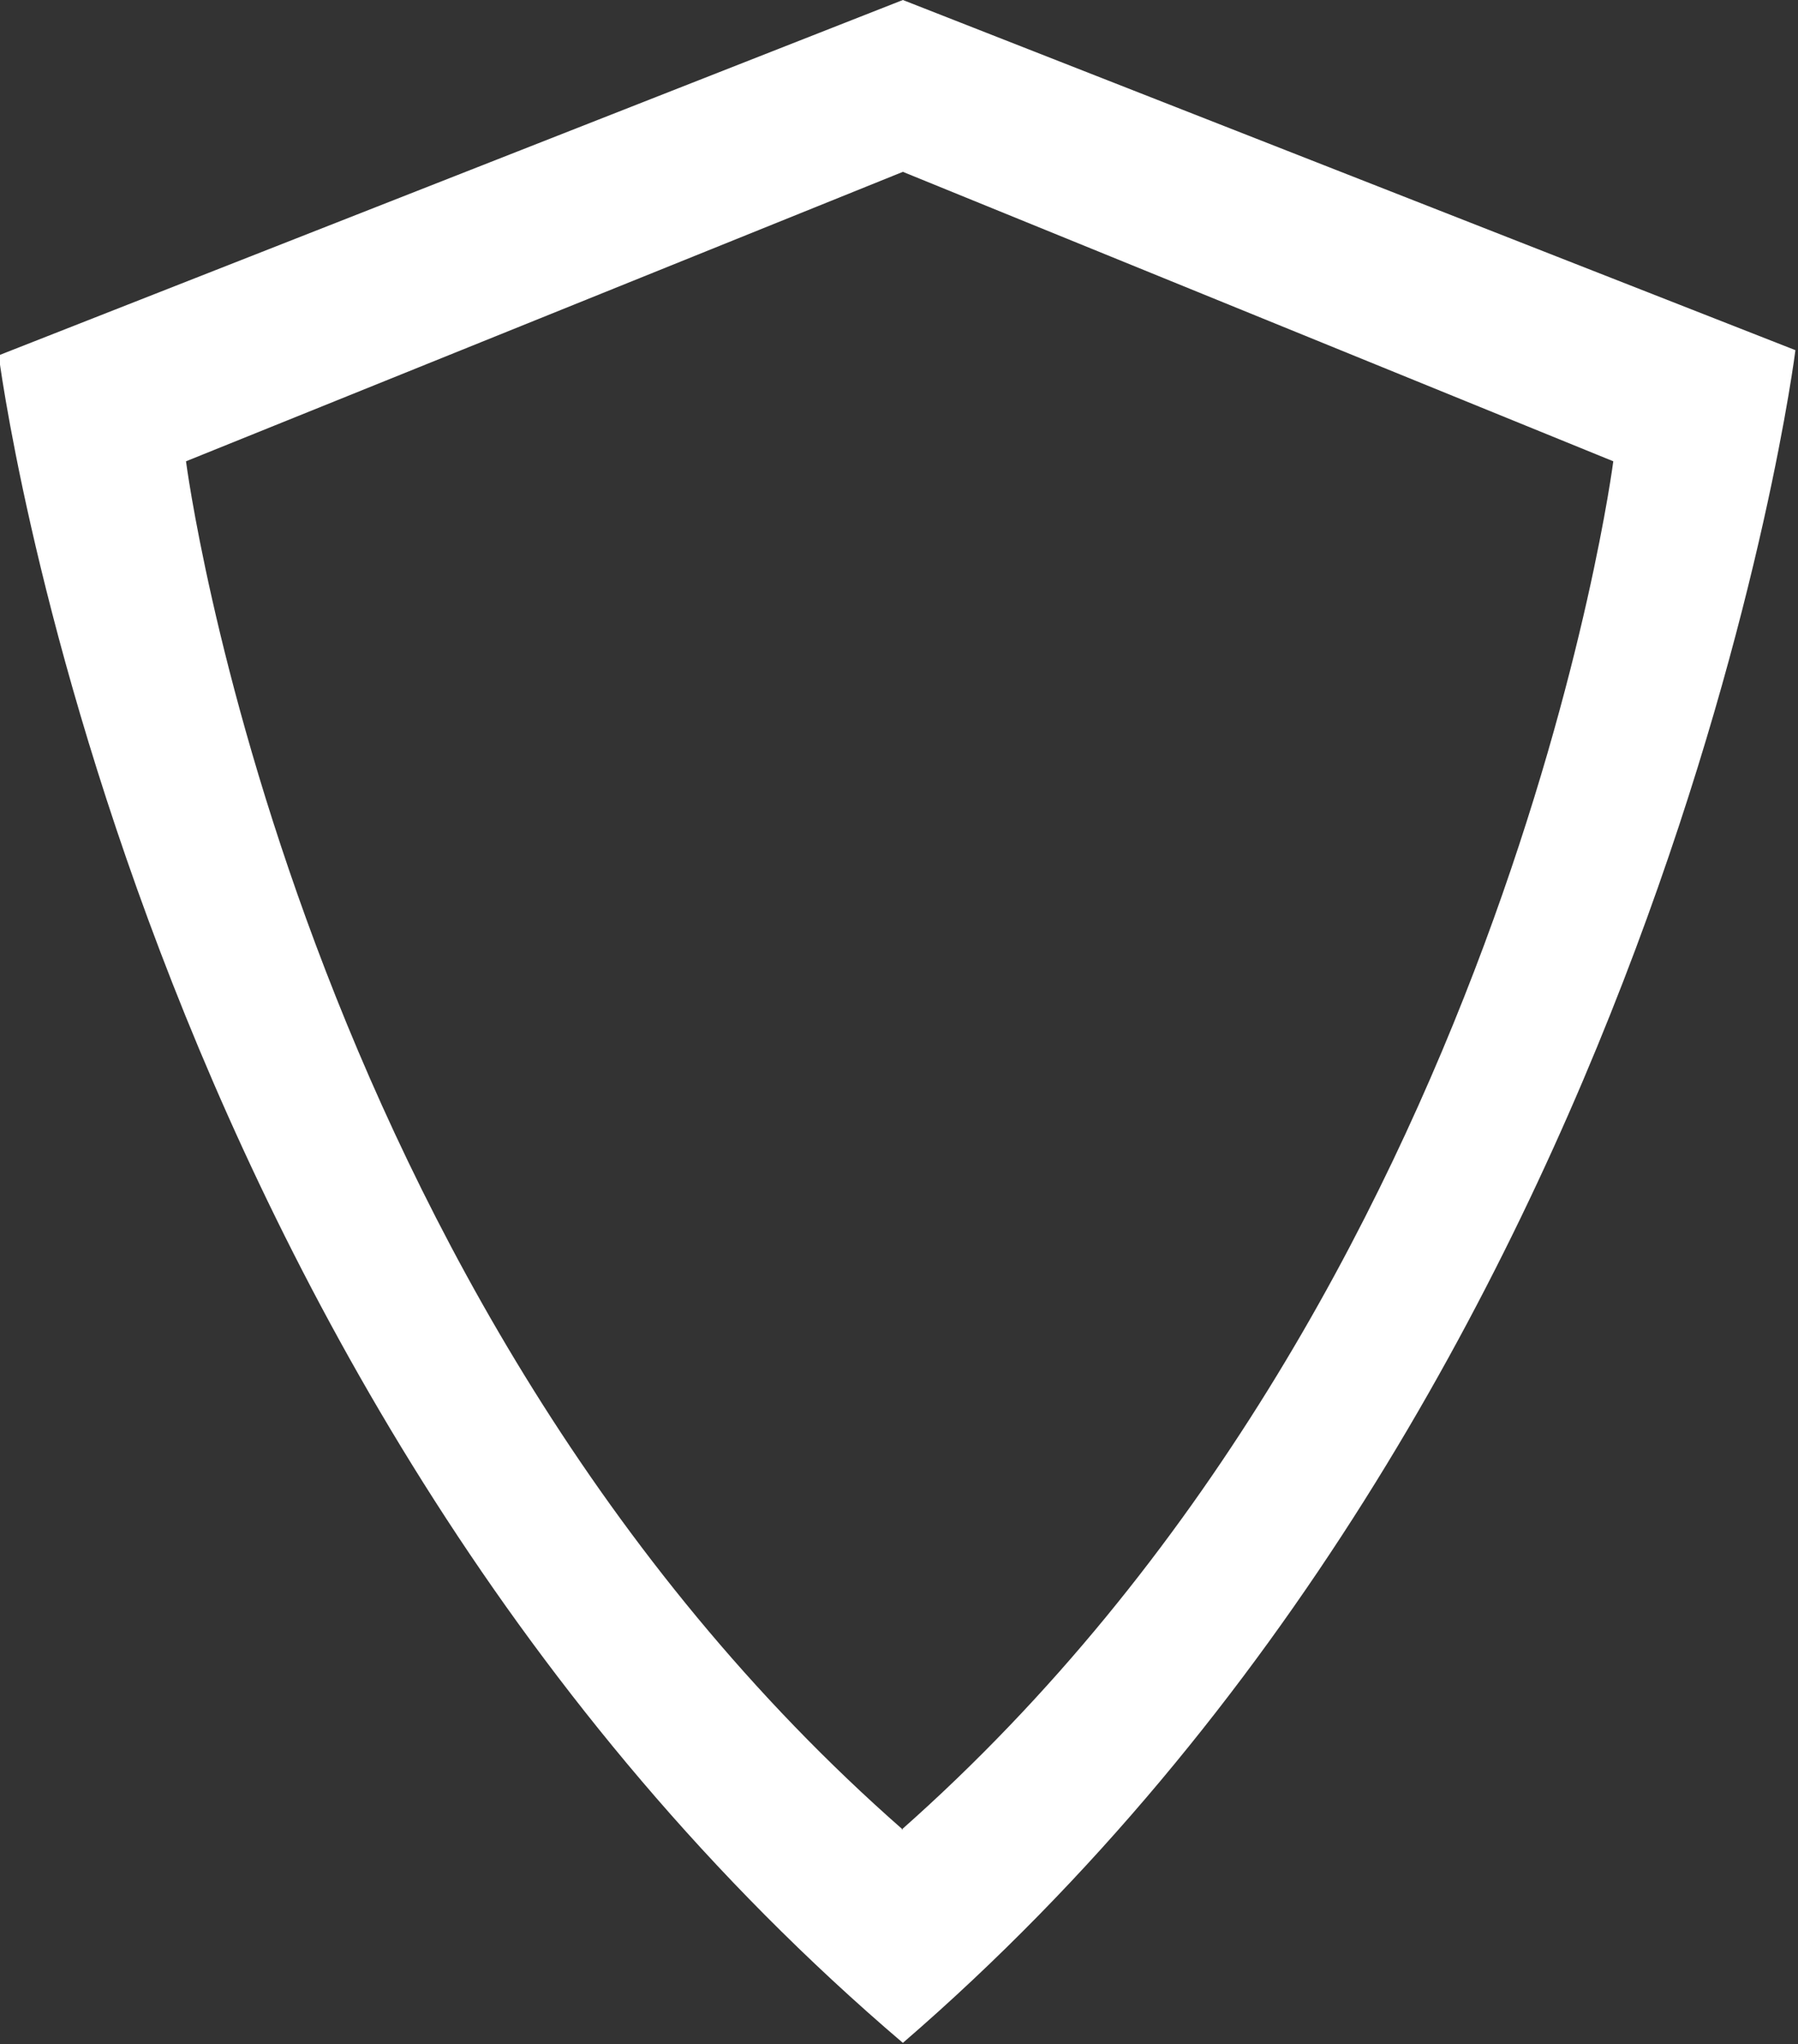
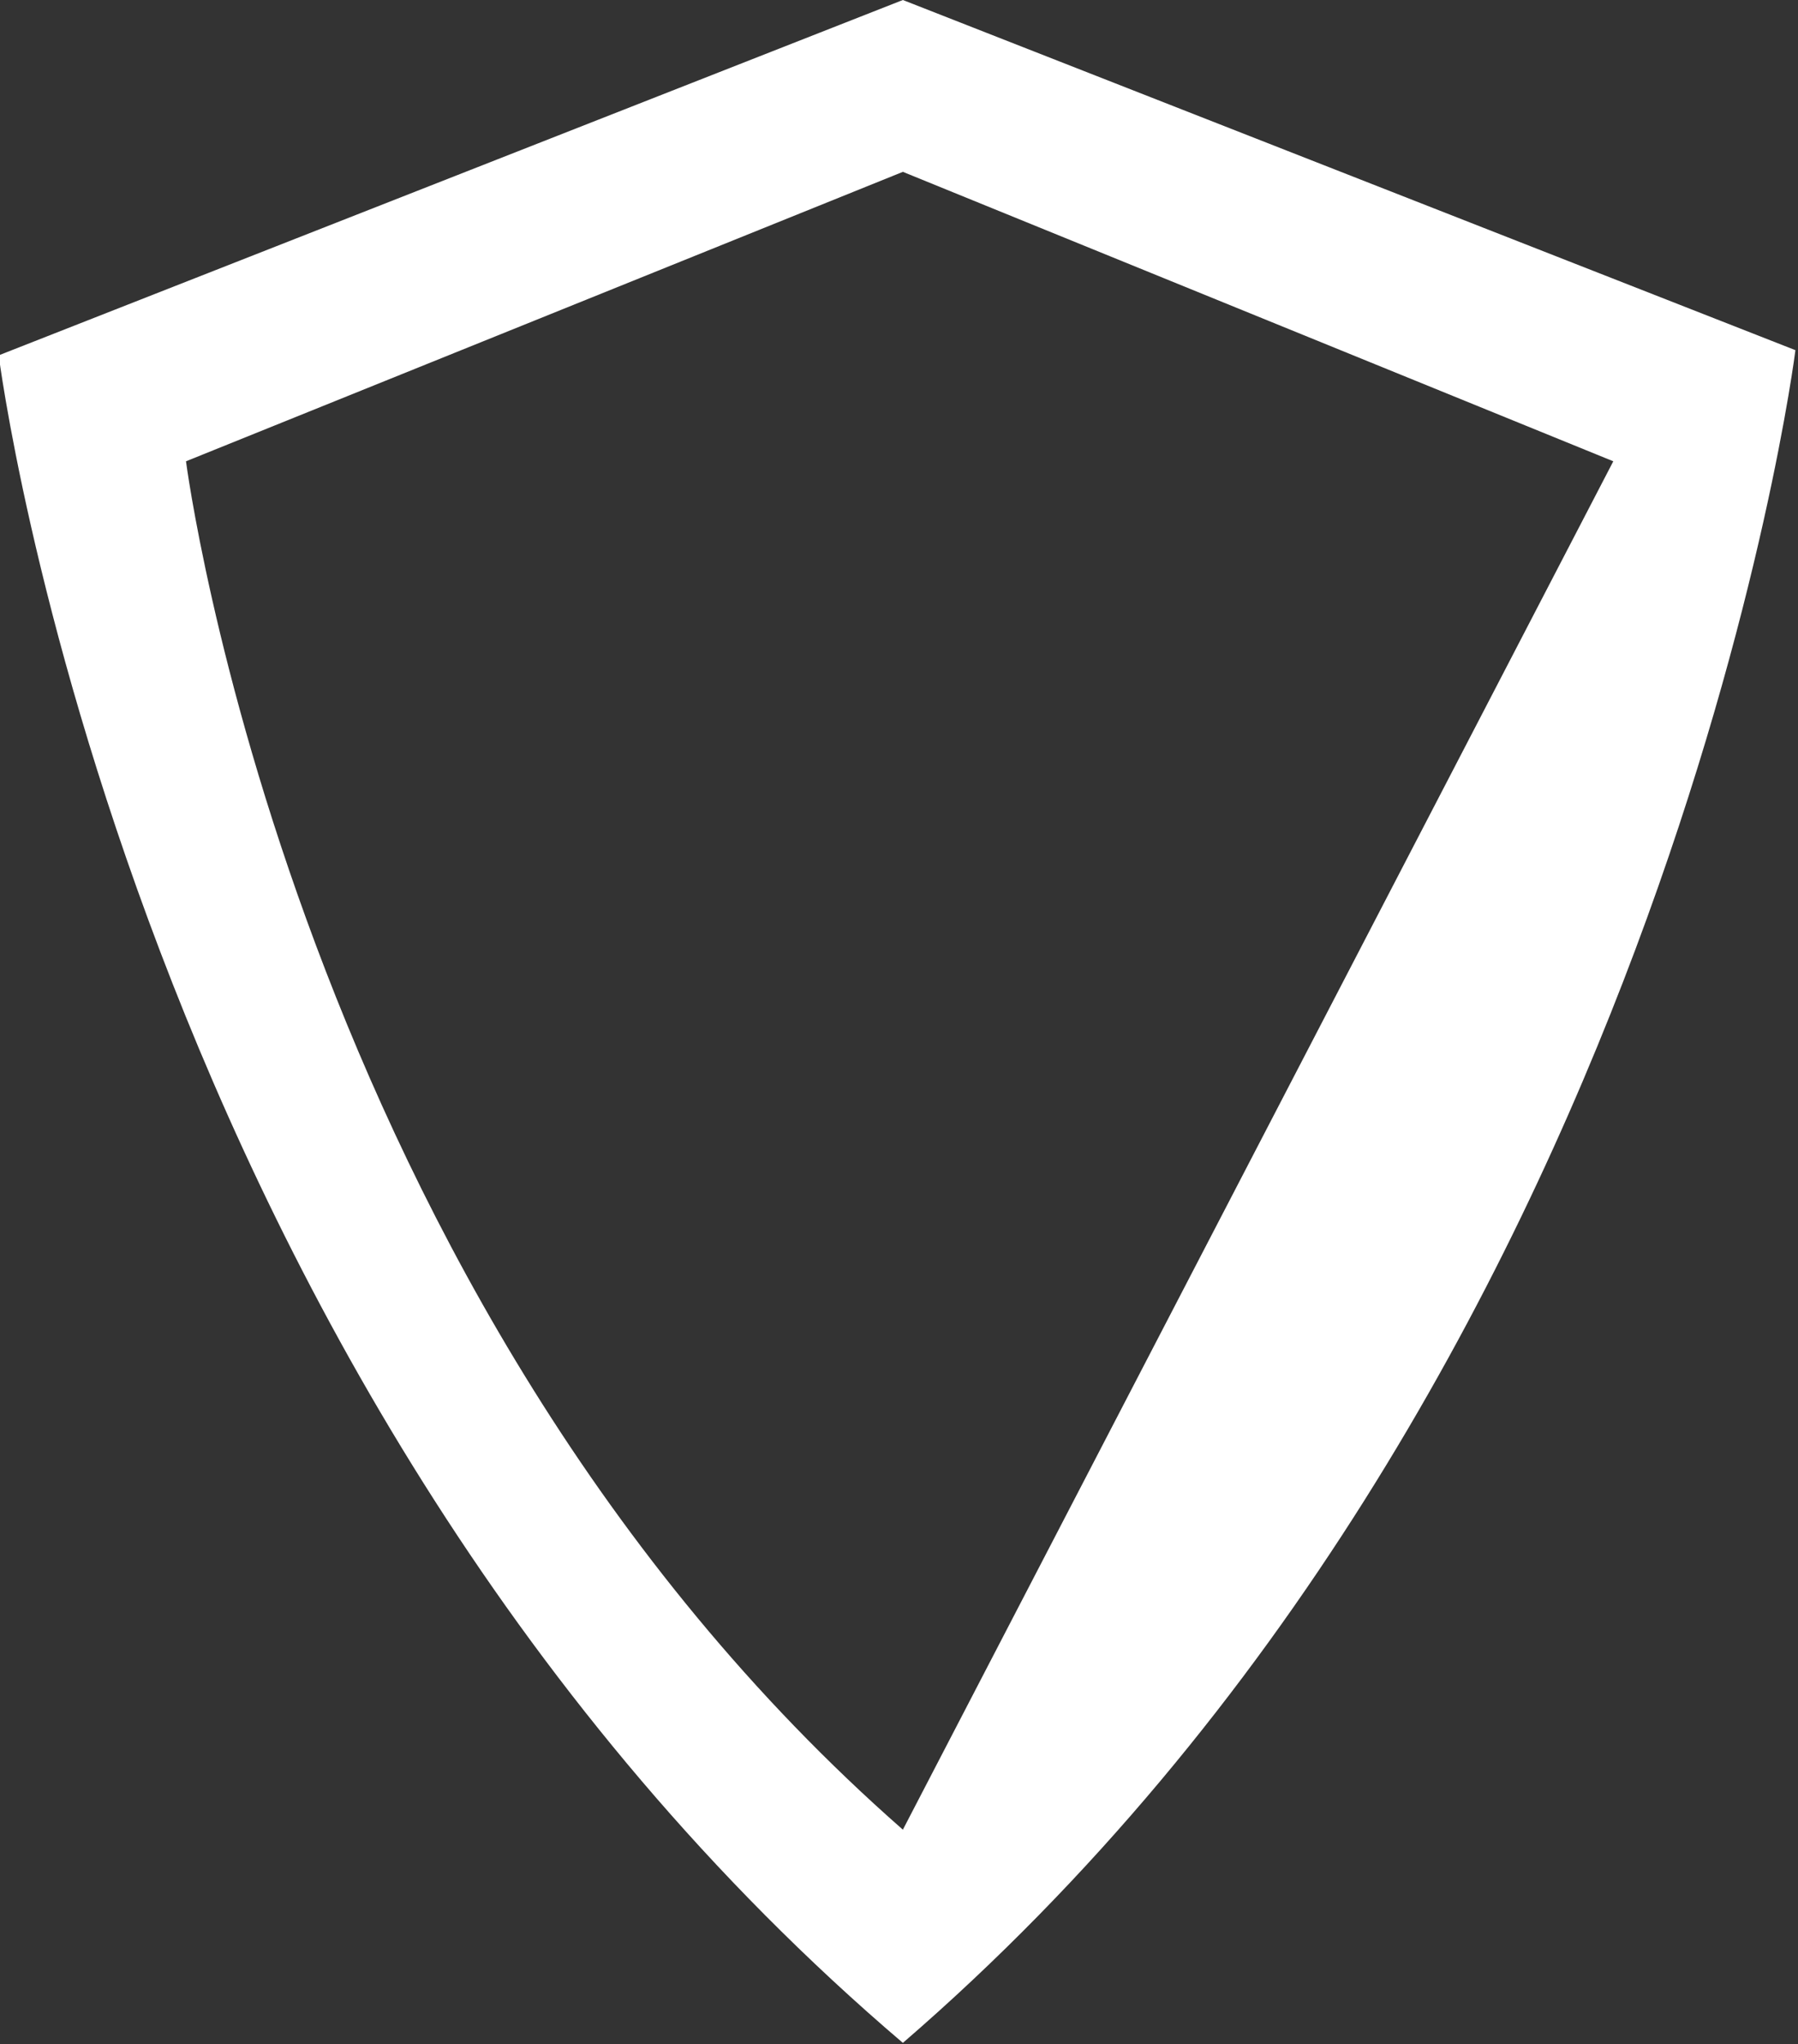
<svg xmlns="http://www.w3.org/2000/svg" id="Layer_1" data-name="Layer 1" viewBox="0 0 13.92 15.82">
  <rect x="0" y="0" width="13.92" height="15.82" fill="#333333" stroke="none" />
  <defs>
    <style>.cls-1{fill:#fff;fill-rule:evenodd;}</style>
  </defs>
  <title>picto_garant</title>
-   <path class="cls-1" d="M421.09,290.29l-7,2.75s1,7.95,7,13.06C427,301,428,293,428,293Zm0,14.16c-4.72-4.14-5.55-10.59-5.55-10.59l5.55-2.24,5.5,2.24S425.76,300.31,421.08,304.45Z" transform="translate(-414.1 -290.29)" />
+   <path class="cls-1" d="M421.09,290.29l-7,2.75s1,7.95,7,13.06C427,301,428,293,428,293Zm0,14.16c-4.72-4.14-5.55-10.59-5.55-10.59l5.55-2.24,5.5,2.24Z" transform="translate(-414.1 -290.29)" />
</svg>